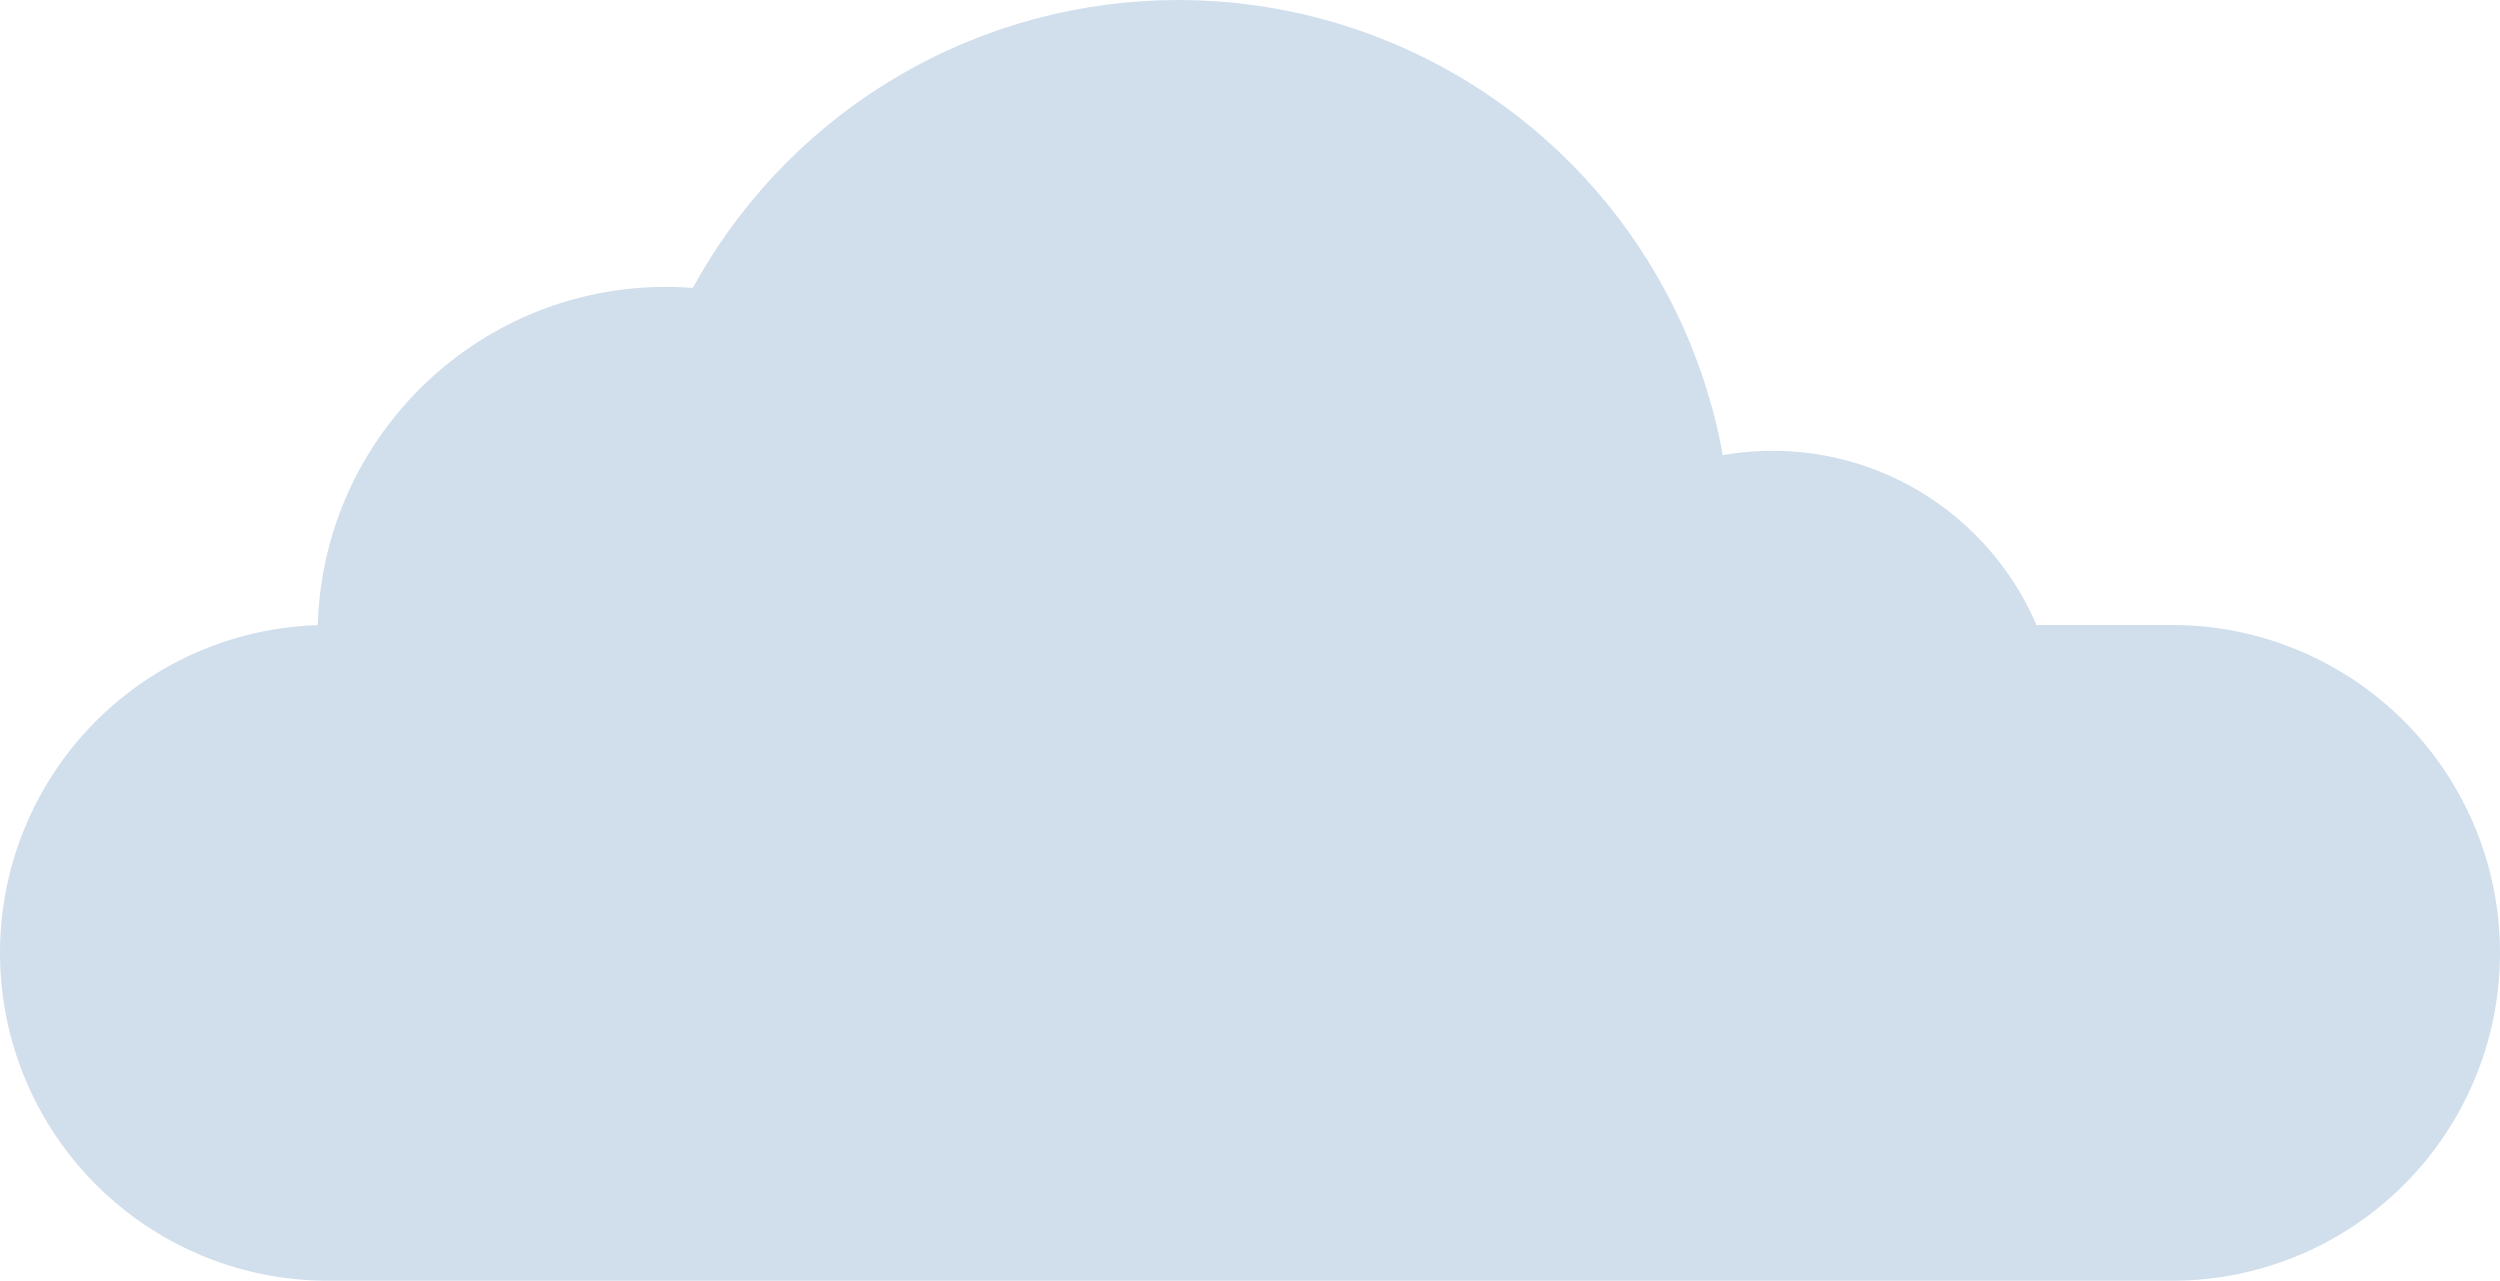
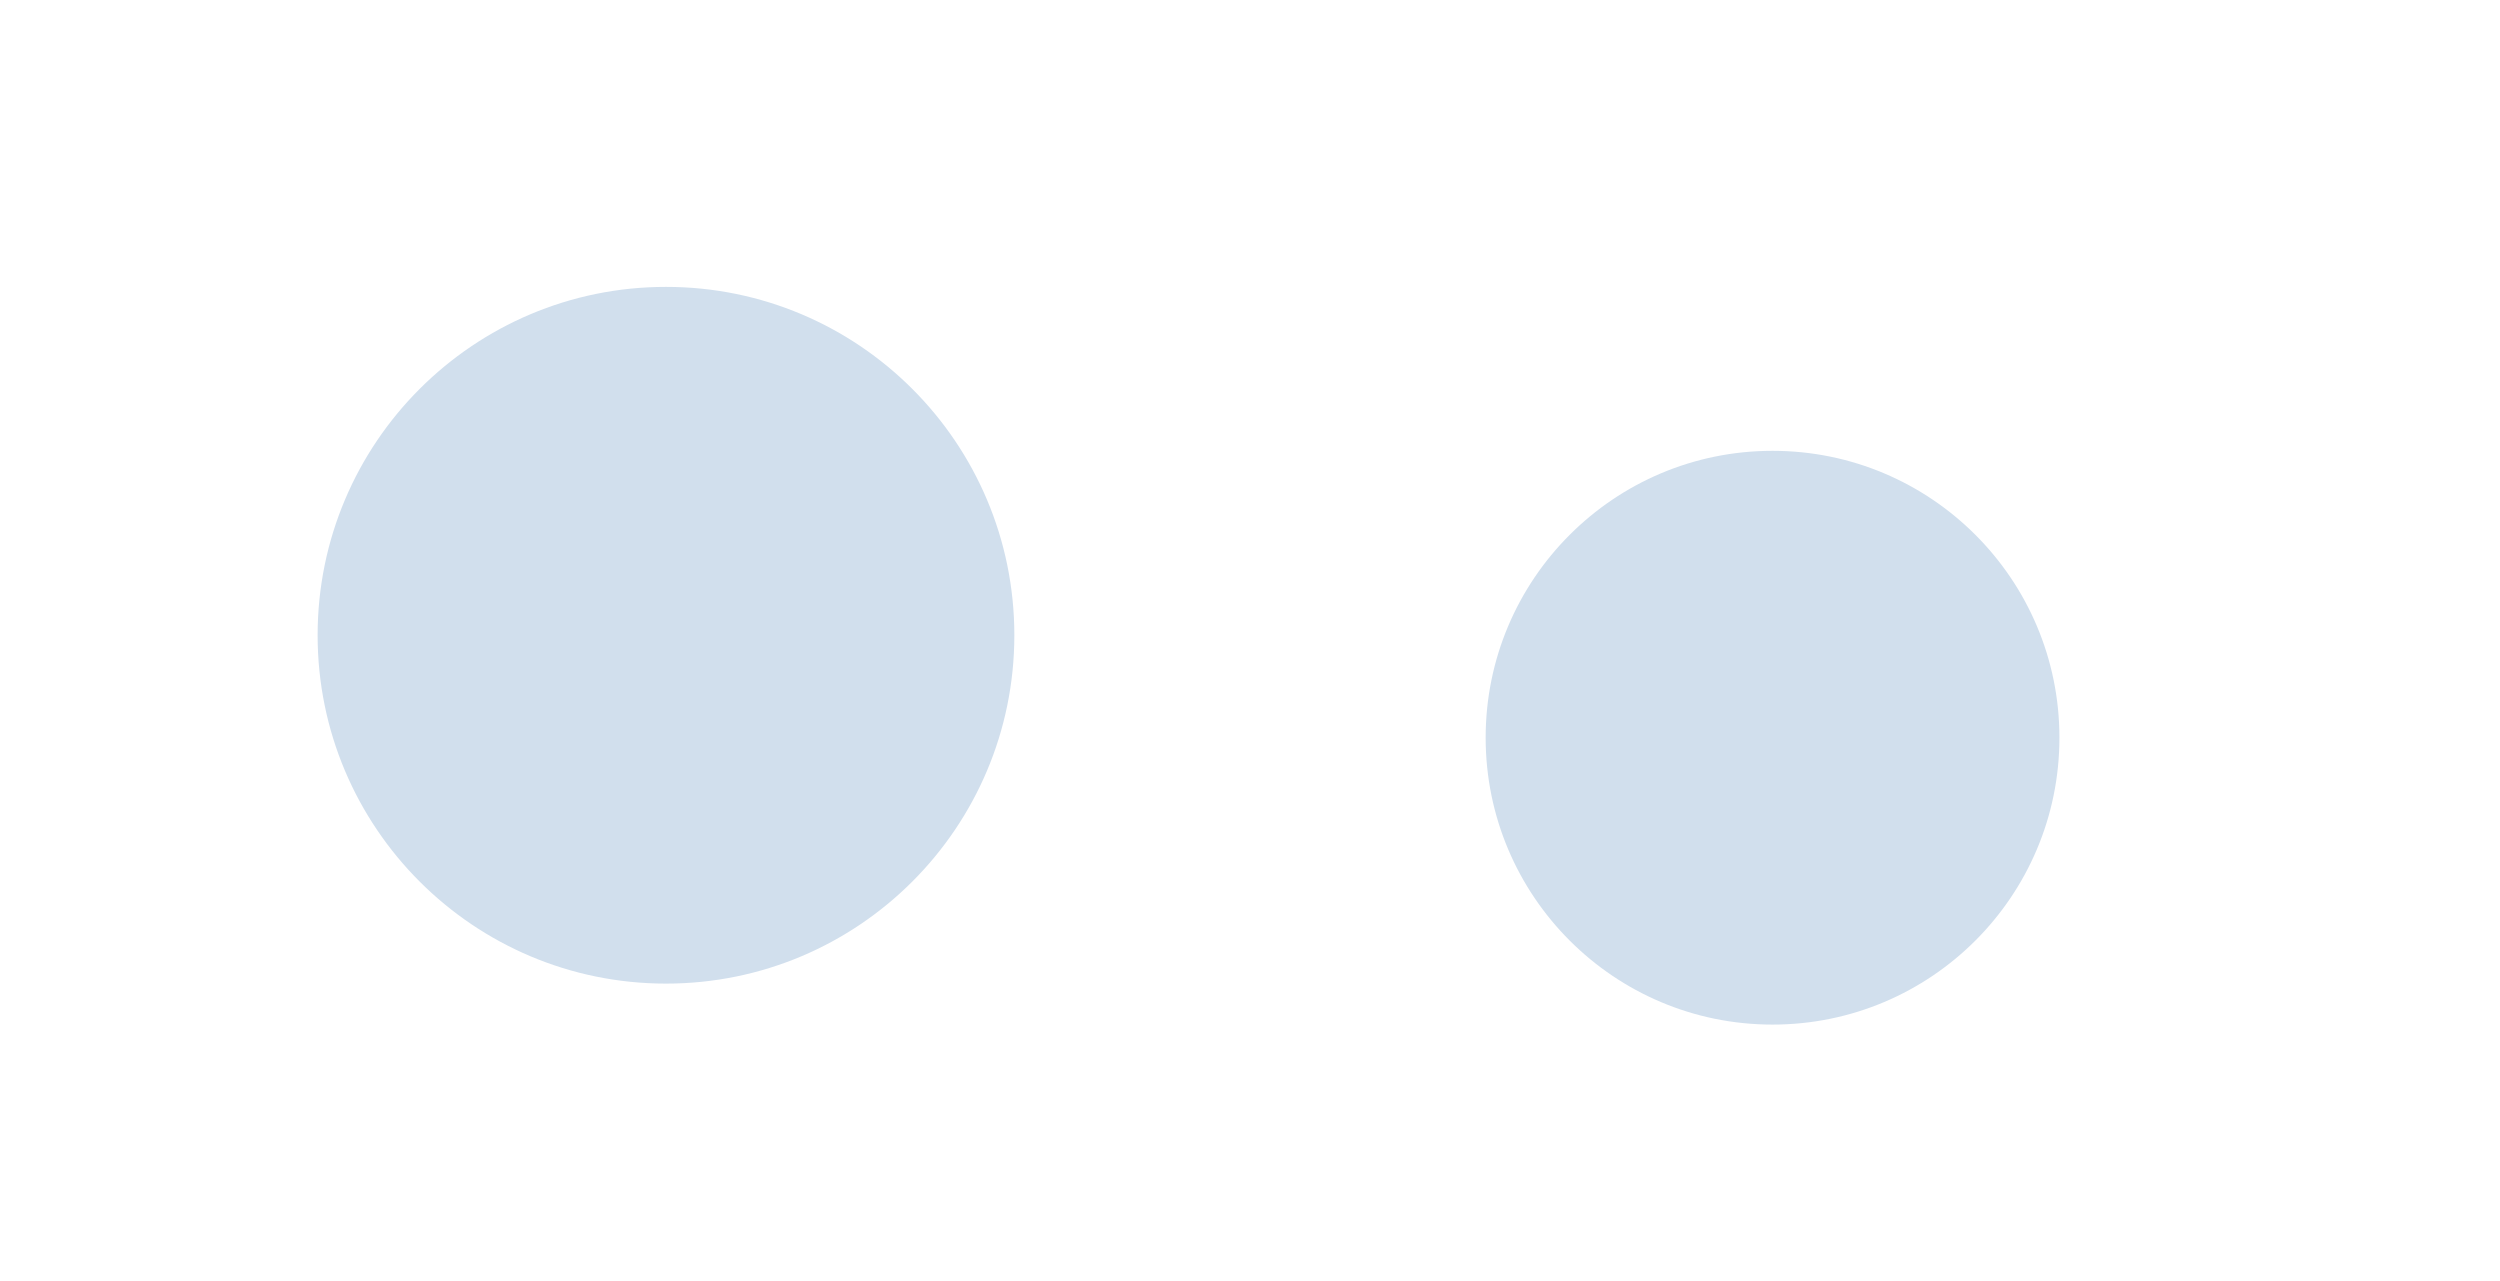
<svg xmlns="http://www.w3.org/2000/svg" id="Layer_1" data-name="Layer 1" viewBox="0 0 122 62.5">
  <defs>
    <style>.cls-1{fill:#d1dfed;}</style>
  </defs>
  <title>cloud</title>
-   <path class="cls-1" d="M121.5,105.5h-90a16,16,0,0,1,0-32h90a16,16,0,0,1,0,32Z" transform="translate(-15.5 -43)" />
  <circle class="cls-1" cx="32.5" cy="31" r="17" />
-   <circle class="cls-1" cx="57.5" cy="27" r="27" />
  <circle class="cls-1" cx="86.5" cy="36" r="14" />
</svg>